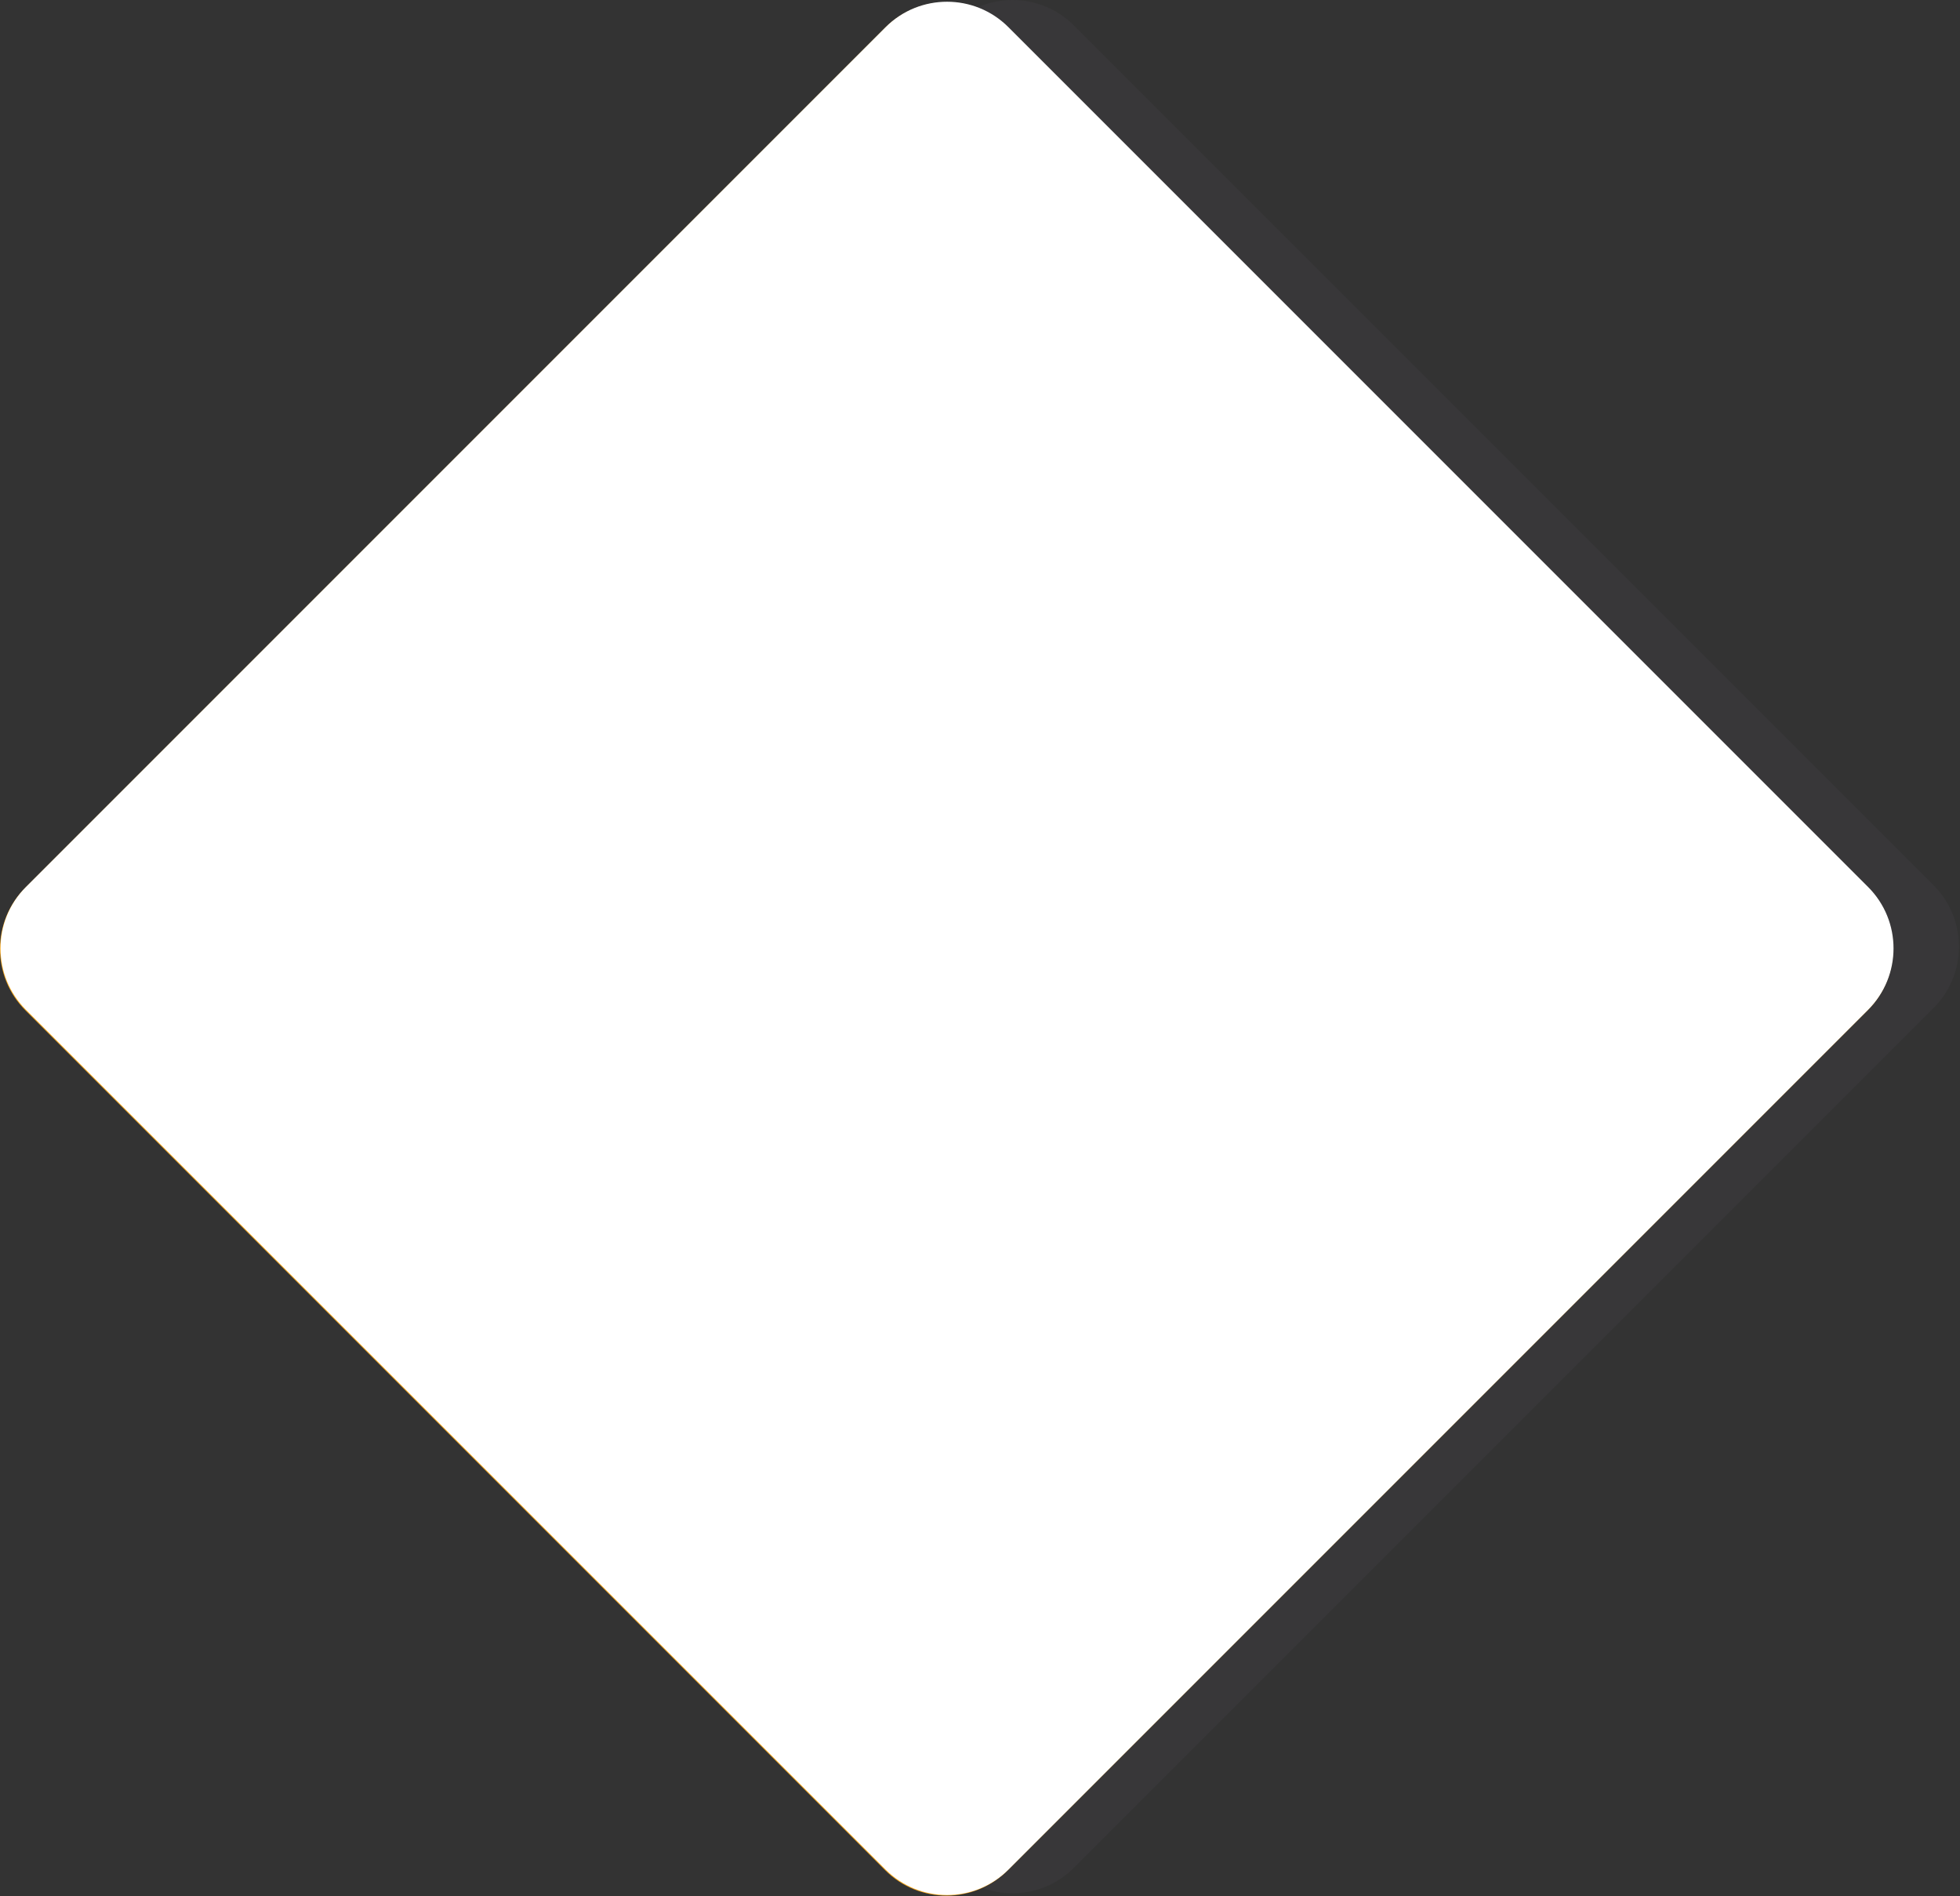
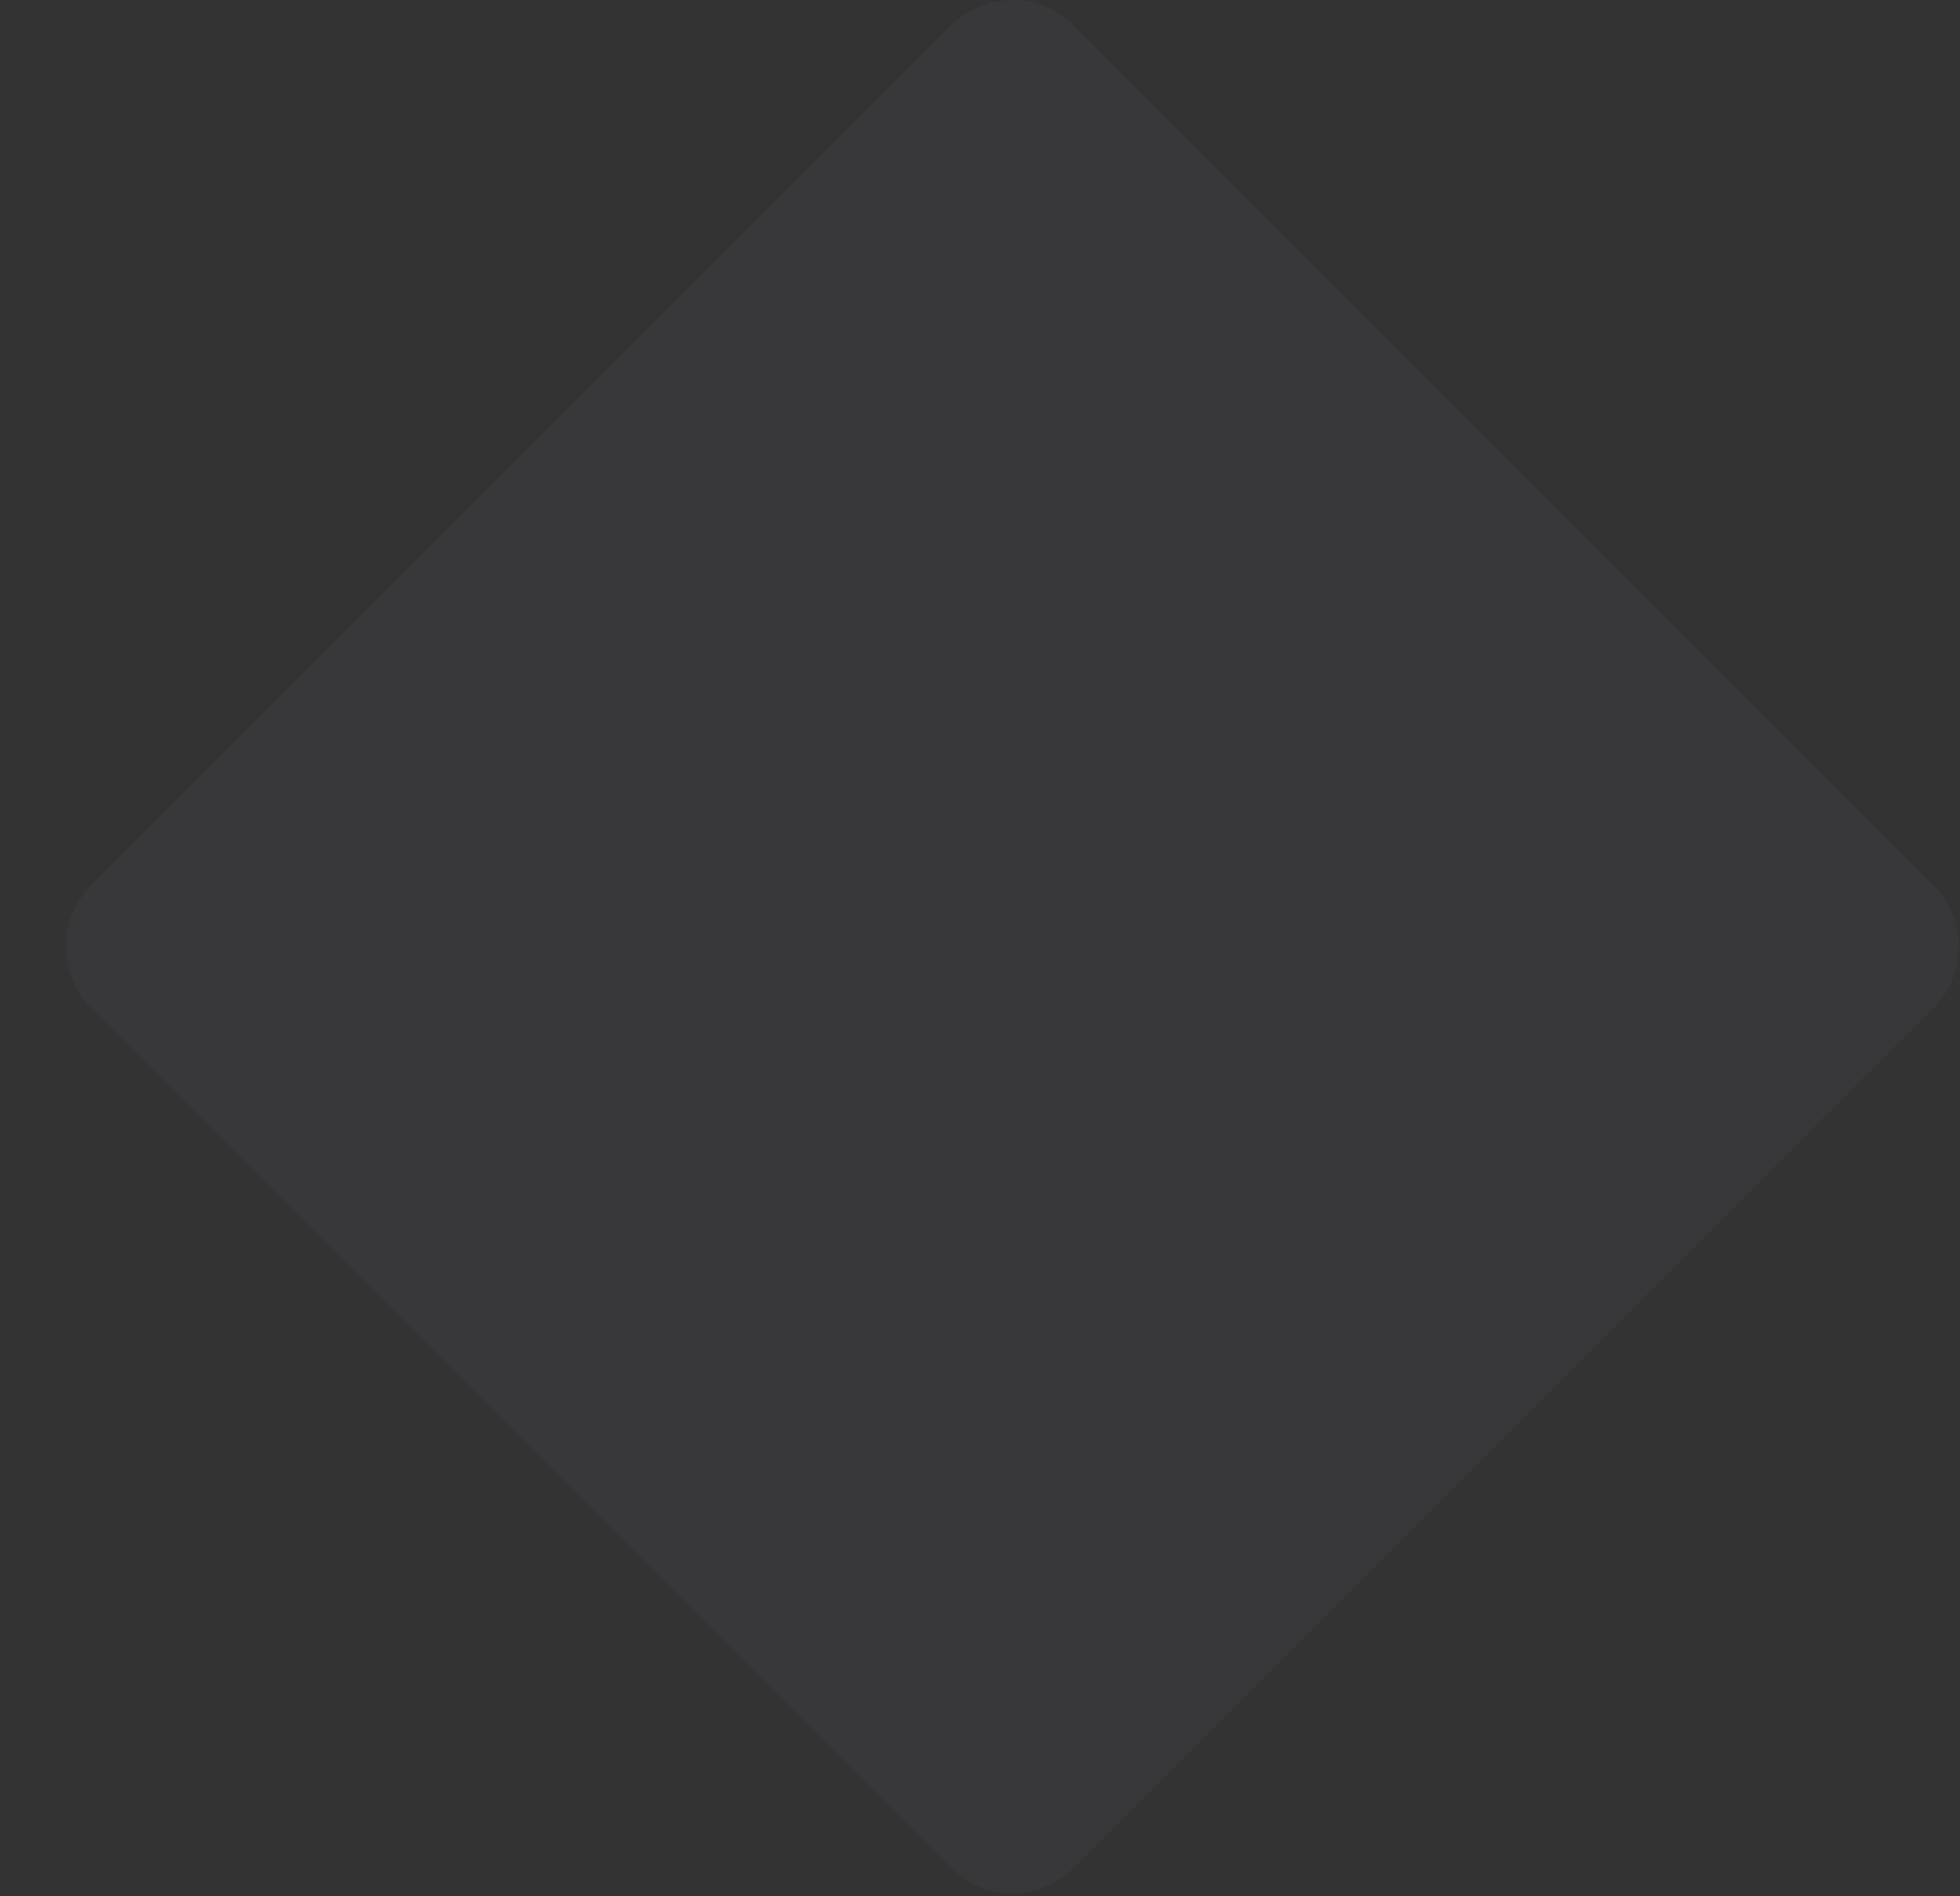
<svg xmlns="http://www.w3.org/2000/svg" width="1129" height="1092" viewBox="0 0 1129 1092" fill="none">
  <rect x="0" y="0" width="1129" height="1092" fill="#333333" stroke="none" />
  <g style="mix-blend-mode:hard-light">
    <path d="M547.845 14.645C567.372 -4.882 599.03 -4.882 618.556 14.645L1113.76 509.845C1133.28 529.372 1133.28 561.03 1113.76 580.556L618.556 1075.76C599.03 1095.28 567.372 1095.28 547.845 1075.76L52.645 580.556C33.118 561.03 33.118 529.372 52.645 509.845L547.845 14.645Z" fill="#685D75" fill-opacity="0.1" />
-     <path d="M509.845 15.984C529.372 -3.542 561.03 -3.542 580.556 15.984L1075.76 511.185C1095.28 530.711 1095.28 562.369 1075.76 581.896L580.556 1077.1C561.03 1096.62 529.372 1096.62 509.845 1077.1L14.645 581.895C-4.882 562.369 -4.882 530.711 14.645 511.185L509.845 15.984Z" fill="#FCAA1C" />
-     <path d="M510.151 15.645C529.677 -3.882 561.335 -3.882 580.861 15.645L1076.06 510.845C1095.59 530.372 1095.59 562.03 1076.06 581.556L580.861 1076.76C561.335 1096.28 529.677 1096.28 510.151 1076.76L14.95 581.556C-4.576 562.03 -4.576 530.372 14.95 510.845L510.151 15.645Z" fill="white" />
  </g>
</svg>